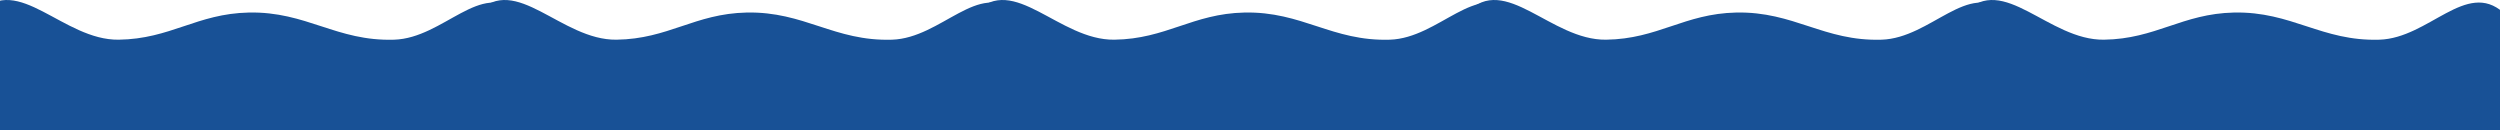
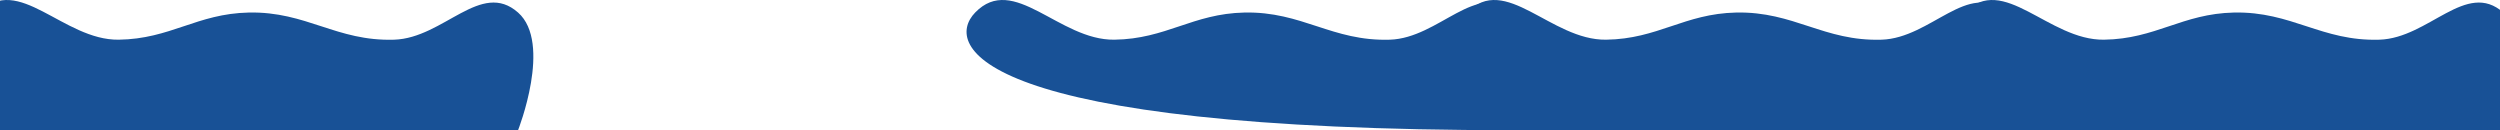
<svg xmlns="http://www.w3.org/2000/svg" width="1440" height="75" viewBox="0 0 1440 75" fill="none">
  <path d="M-11.816 7.222C10.373 -15.69 36.453 23.279 68.345 22.863C98.242 22.473 113.4 7.852 143.292 7.222C176.555 6.52 193.784 23.898 227.038 22.863C255.554 21.975 277.028 -11.678 298.4 7.222C318.229 24.756 298.4 75 298.4 75H-11.816C-11.816 75 -30.23 26.236 -11.816 7.222Z" fill="#185196" />
-   <path d="M274.939 7.222C297.128 -15.69 323.207 23.279 355.1 22.863C384.997 22.473 400.154 7.852 430.047 7.222C463.31 6.52 480.538 23.898 513.792 22.863C542.309 21.975 563.783 -11.678 585.155 7.222C604.984 24.756 585.155 75 585.155 75H274.939C274.939 75 256.525 26.236 274.939 7.222Z" fill="#185196" />
  <path d="M844.939 7.222C867.128 -15.69 893.207 23.279 925.1 22.863C954.997 22.473 970.154 7.852 1000.05 7.222C1033.31 6.52 1050.54 23.898 1083.79 22.863C1112.31 21.975 1133.78 -11.678 1155.16 7.222C1174.98 24.756 1155.16 75 1155.16 75H844.939C844.939 75 826.525 26.236 844.939 7.222Z" fill="#185196" />
-   <path d="M561.694 7.222C583.882 -15.69 609.962 23.279 641.855 22.863C671.751 22.473 686.909 7.852 716.802 7.222C750.065 6.52 767.293 23.898 800.547 22.863C829.064 21.975 850.537 -11.678 871.91 7.222C891.739 24.756 871.91 75 871.91 75H561.694C561.694 75 543.28 26.236 561.694 7.222Z" fill="#185196" />
+   <path d="M561.694 7.222C583.882 -15.69 609.962 23.279 641.855 22.863C671.751 22.473 686.909 7.852 716.802 7.222C750.065 6.52 767.293 23.898 800.547 22.863C829.064 21.975 850.537 -11.678 871.91 7.222C891.739 24.756 871.91 75 871.91 75C561.694 75 543.28 26.236 561.694 7.222Z" fill="#185196" />
  <path d="M1131.69 7.222C1153.88 -15.69 1179.96 23.279 1211.85 22.863C1241.75 22.473 1256.91 7.852 1286.8 7.222C1320.06 6.52 1337.29 23.898 1370.55 22.863C1399.06 21.975 1420.54 -11.678 1441.91 7.222C1461.74 24.756 1441.91 75 1441.91 75H1131.69C1131.69 75 1113.28 26.236 1131.69 7.222Z" fill="#185196" />
</svg>